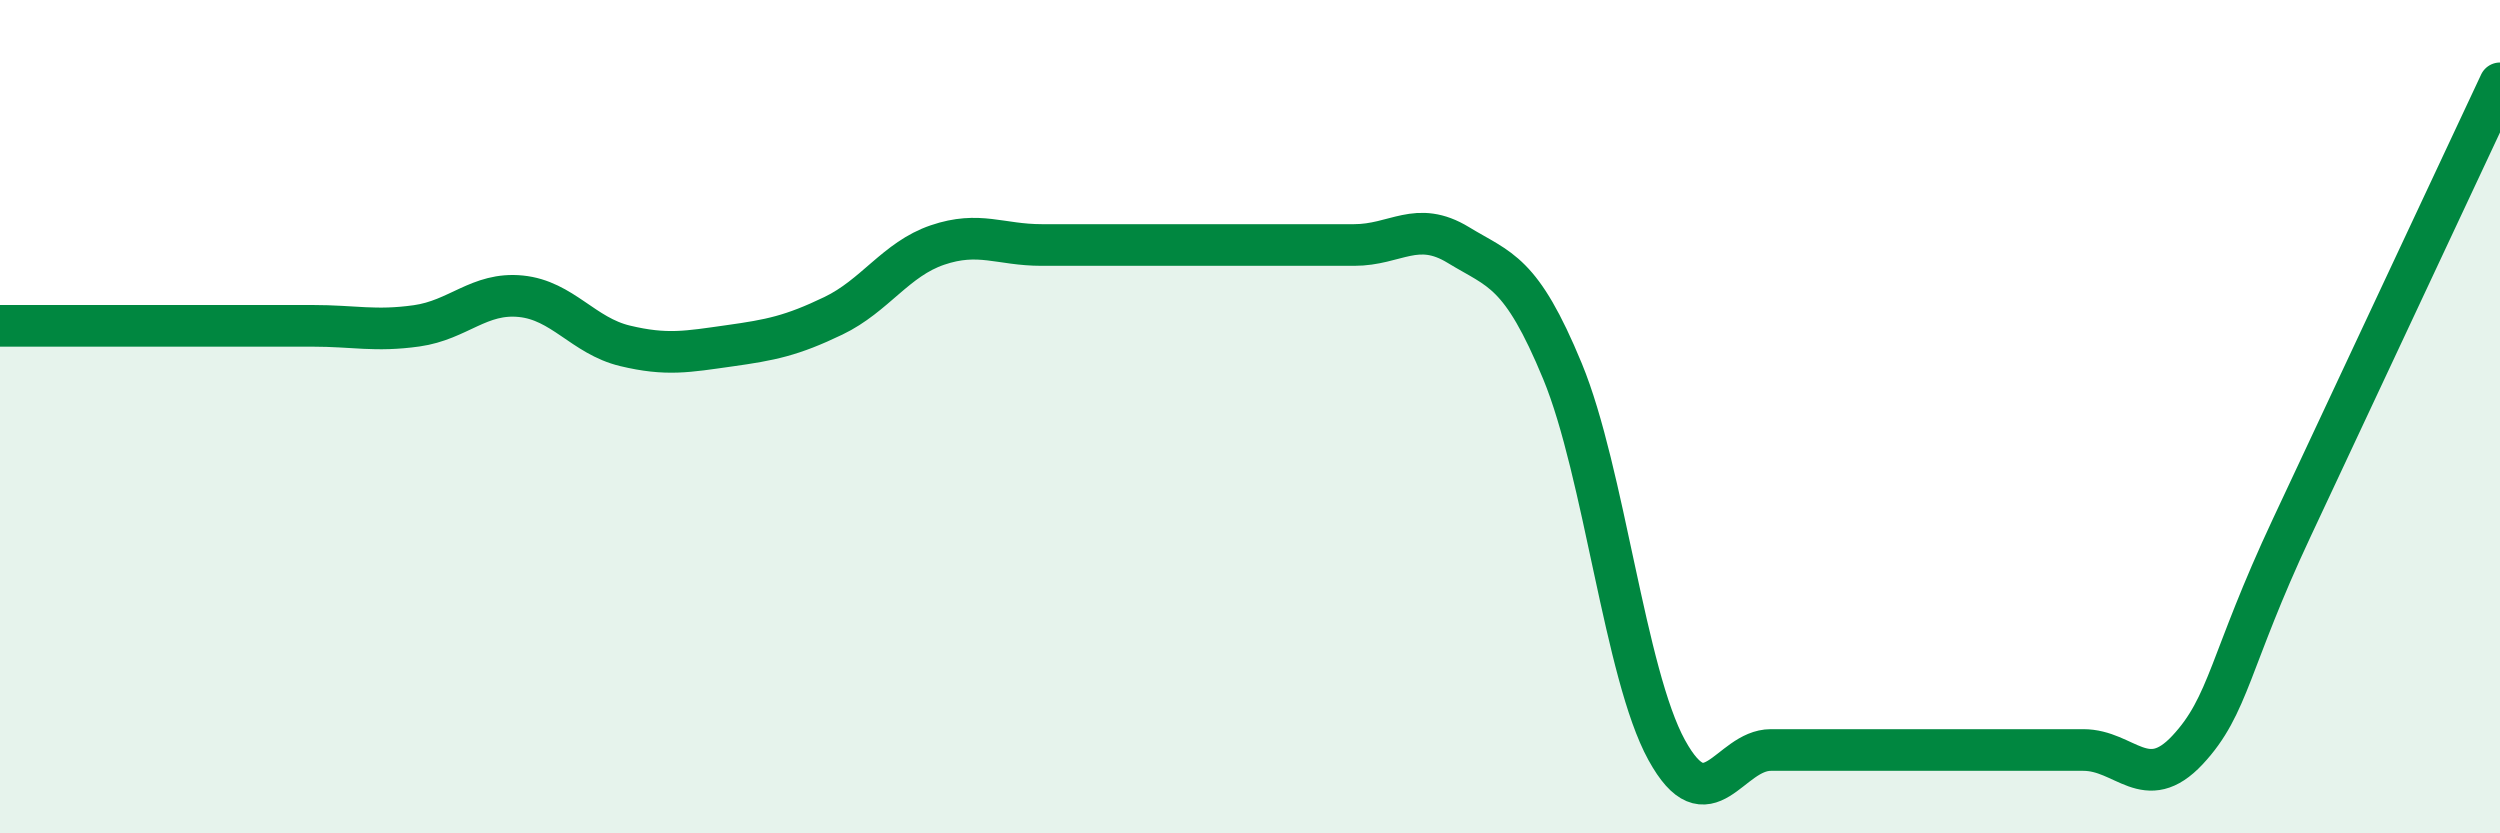
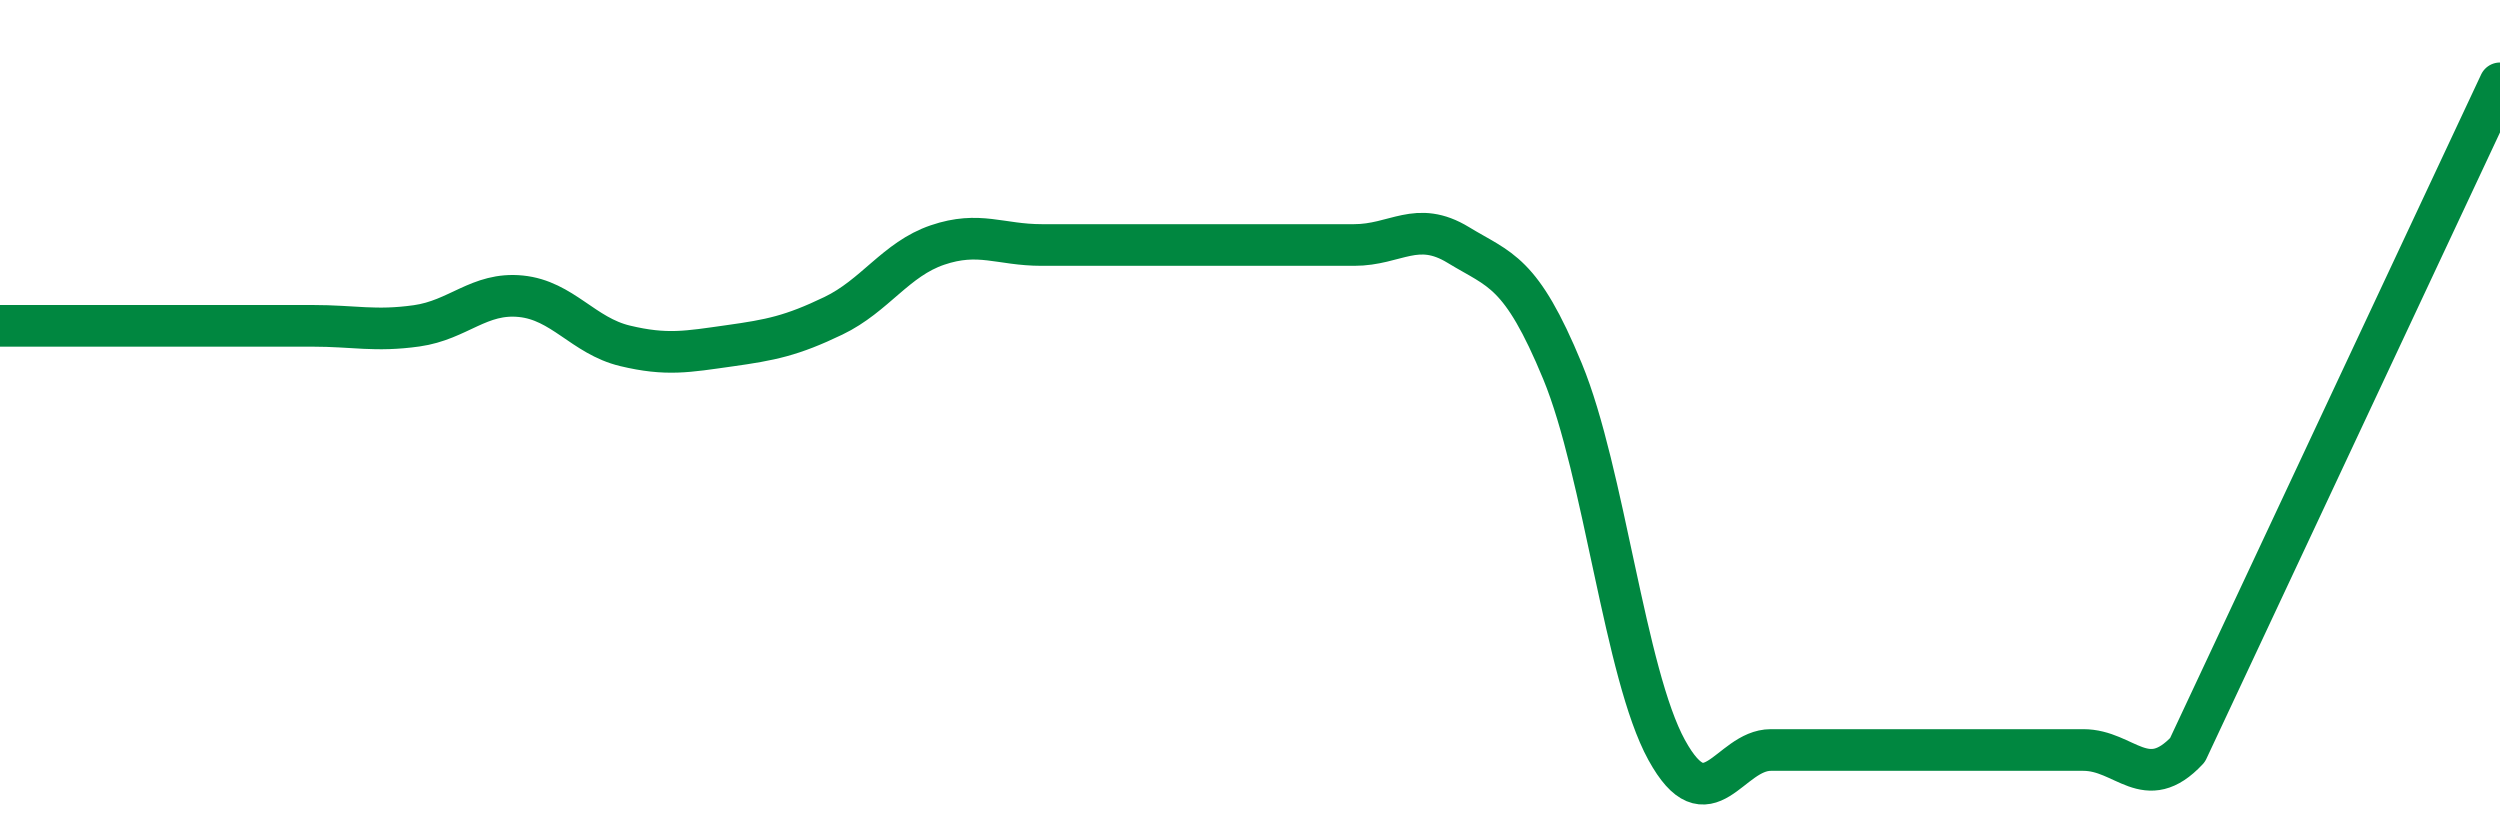
<svg xmlns="http://www.w3.org/2000/svg" width="60" height="20" viewBox="0 0 60 20">
-   <path d="M 0,7.82 C 0.5,7.82 1.5,7.82 2.5,7.82 C 3.5,7.82 4,7.82 5,7.82 C 6,7.82 6.5,7.82 7.5,7.82 C 8.5,7.82 9,7.96 10,7.82 C 11,7.68 11.5,7.01 12.5,7.11 C 13.5,7.21 14,8.06 15,8.3 C 16,8.54 16.5,8.44 17.5,8.3 C 18.5,8.16 19,8.06 20,7.58 C 21,7.1 21.5,6.22 22.5,5.88 C 23.5,5.54 24,5.88 25,5.88 C 26,5.88 26.5,5.88 27.5,5.88 C 28.5,5.88 29,5.88 30,5.88 C 31,5.88 31.5,5.88 32.5,5.88 C 33.5,5.88 34,5.27 35,5.88 C 36,6.49 36.5,6.49 37.5,8.91 C 38.5,11.33 39,16.18 40,18 C 41,19.82 41.5,18 42.5,18 C 43.5,18 44,18 45,18 C 46,18 46.5,18 47.5,18 C 48.5,18 49,18 50,18 C 51,18 51.5,19.07 52.5,18 C 53.5,16.93 53.5,15.87 55,12.67 C 56.5,9.47 59,4.13 60,2L60 20L0 20Z" fill="#008740" opacity="0.1" stroke-linecap="round" stroke-linejoin="round" />
-   <path d="M 0,7.82 C 0.5,7.82 1.5,7.82 2.5,7.82 C 3.5,7.82 4,7.82 5,7.82 C 6,7.82 6.5,7.82 7.5,7.82 C 8.5,7.82 9,7.96 10,7.82 C 11,7.68 11.5,7.01 12.5,7.11 C 13.5,7.21 14,8.06 15,8.3 C 16,8.54 16.5,8.44 17.5,8.3 C 18.5,8.16 19,8.06 20,7.58 C 21,7.1 21.5,6.22 22.5,5.88 C 23.5,5.54 24,5.88 25,5.88 C 26,5.88 26.5,5.88 27.5,5.88 C 28.5,5.88 29,5.88 30,5.88 C 31,5.88 31.5,5.88 32.5,5.88 C 33.5,5.88 34,5.27 35,5.88 C 36,6.49 36.5,6.49 37.5,8.91 C 38.5,11.33 39,16.18 40,18 C 41,19.82 41.5,18 42.5,18 C 43.5,18 44,18 45,18 C 46,18 46.5,18 47.5,18 C 48.5,18 49,18 50,18 C 51,18 51.5,19.07 52.5,18 C 53.5,16.93 53.5,15.87 55,12.67 C 56.5,9.47 59,4.13 60,2" stroke="#008740" stroke-width="1" fill="none" stroke-linecap="round" stroke-linejoin="round" />
+   <path d="M 0,7.82 C 0.5,7.82 1.5,7.82 2.5,7.82 C 3.5,7.82 4,7.82 5,7.82 C 6,7.82 6.5,7.82 7.5,7.82 C 8.5,7.82 9,7.96 10,7.82 C 11,7.68 11.5,7.01 12.5,7.11 C 13.5,7.21 14,8.06 15,8.3 C 16,8.54 16.5,8.44 17.5,8.3 C 18.5,8.16 19,8.06 20,7.58 C 21,7.1 21.5,6.22 22.5,5.88 C 23.5,5.54 24,5.88 25,5.88 C 26,5.88 26.5,5.88 27.5,5.88 C 28.5,5.88 29,5.88 30,5.88 C 31,5.88 31.5,5.88 32.5,5.88 C 33.5,5.88 34,5.27 35,5.88 C 36,6.49 36.5,6.49 37.5,8.91 C 38.5,11.33 39,16.18 40,18 C 41,19.82 41.5,18 42.5,18 C 43.5,18 44,18 45,18 C 46,18 46.5,18 47.5,18 C 48.5,18 49,18 50,18 C 51,18 51.5,19.07 52.5,18 C 56.5,9.47 59,4.13 60,2" stroke="#008740" stroke-width="1" fill="none" stroke-linecap="round" stroke-linejoin="round" />
</svg>